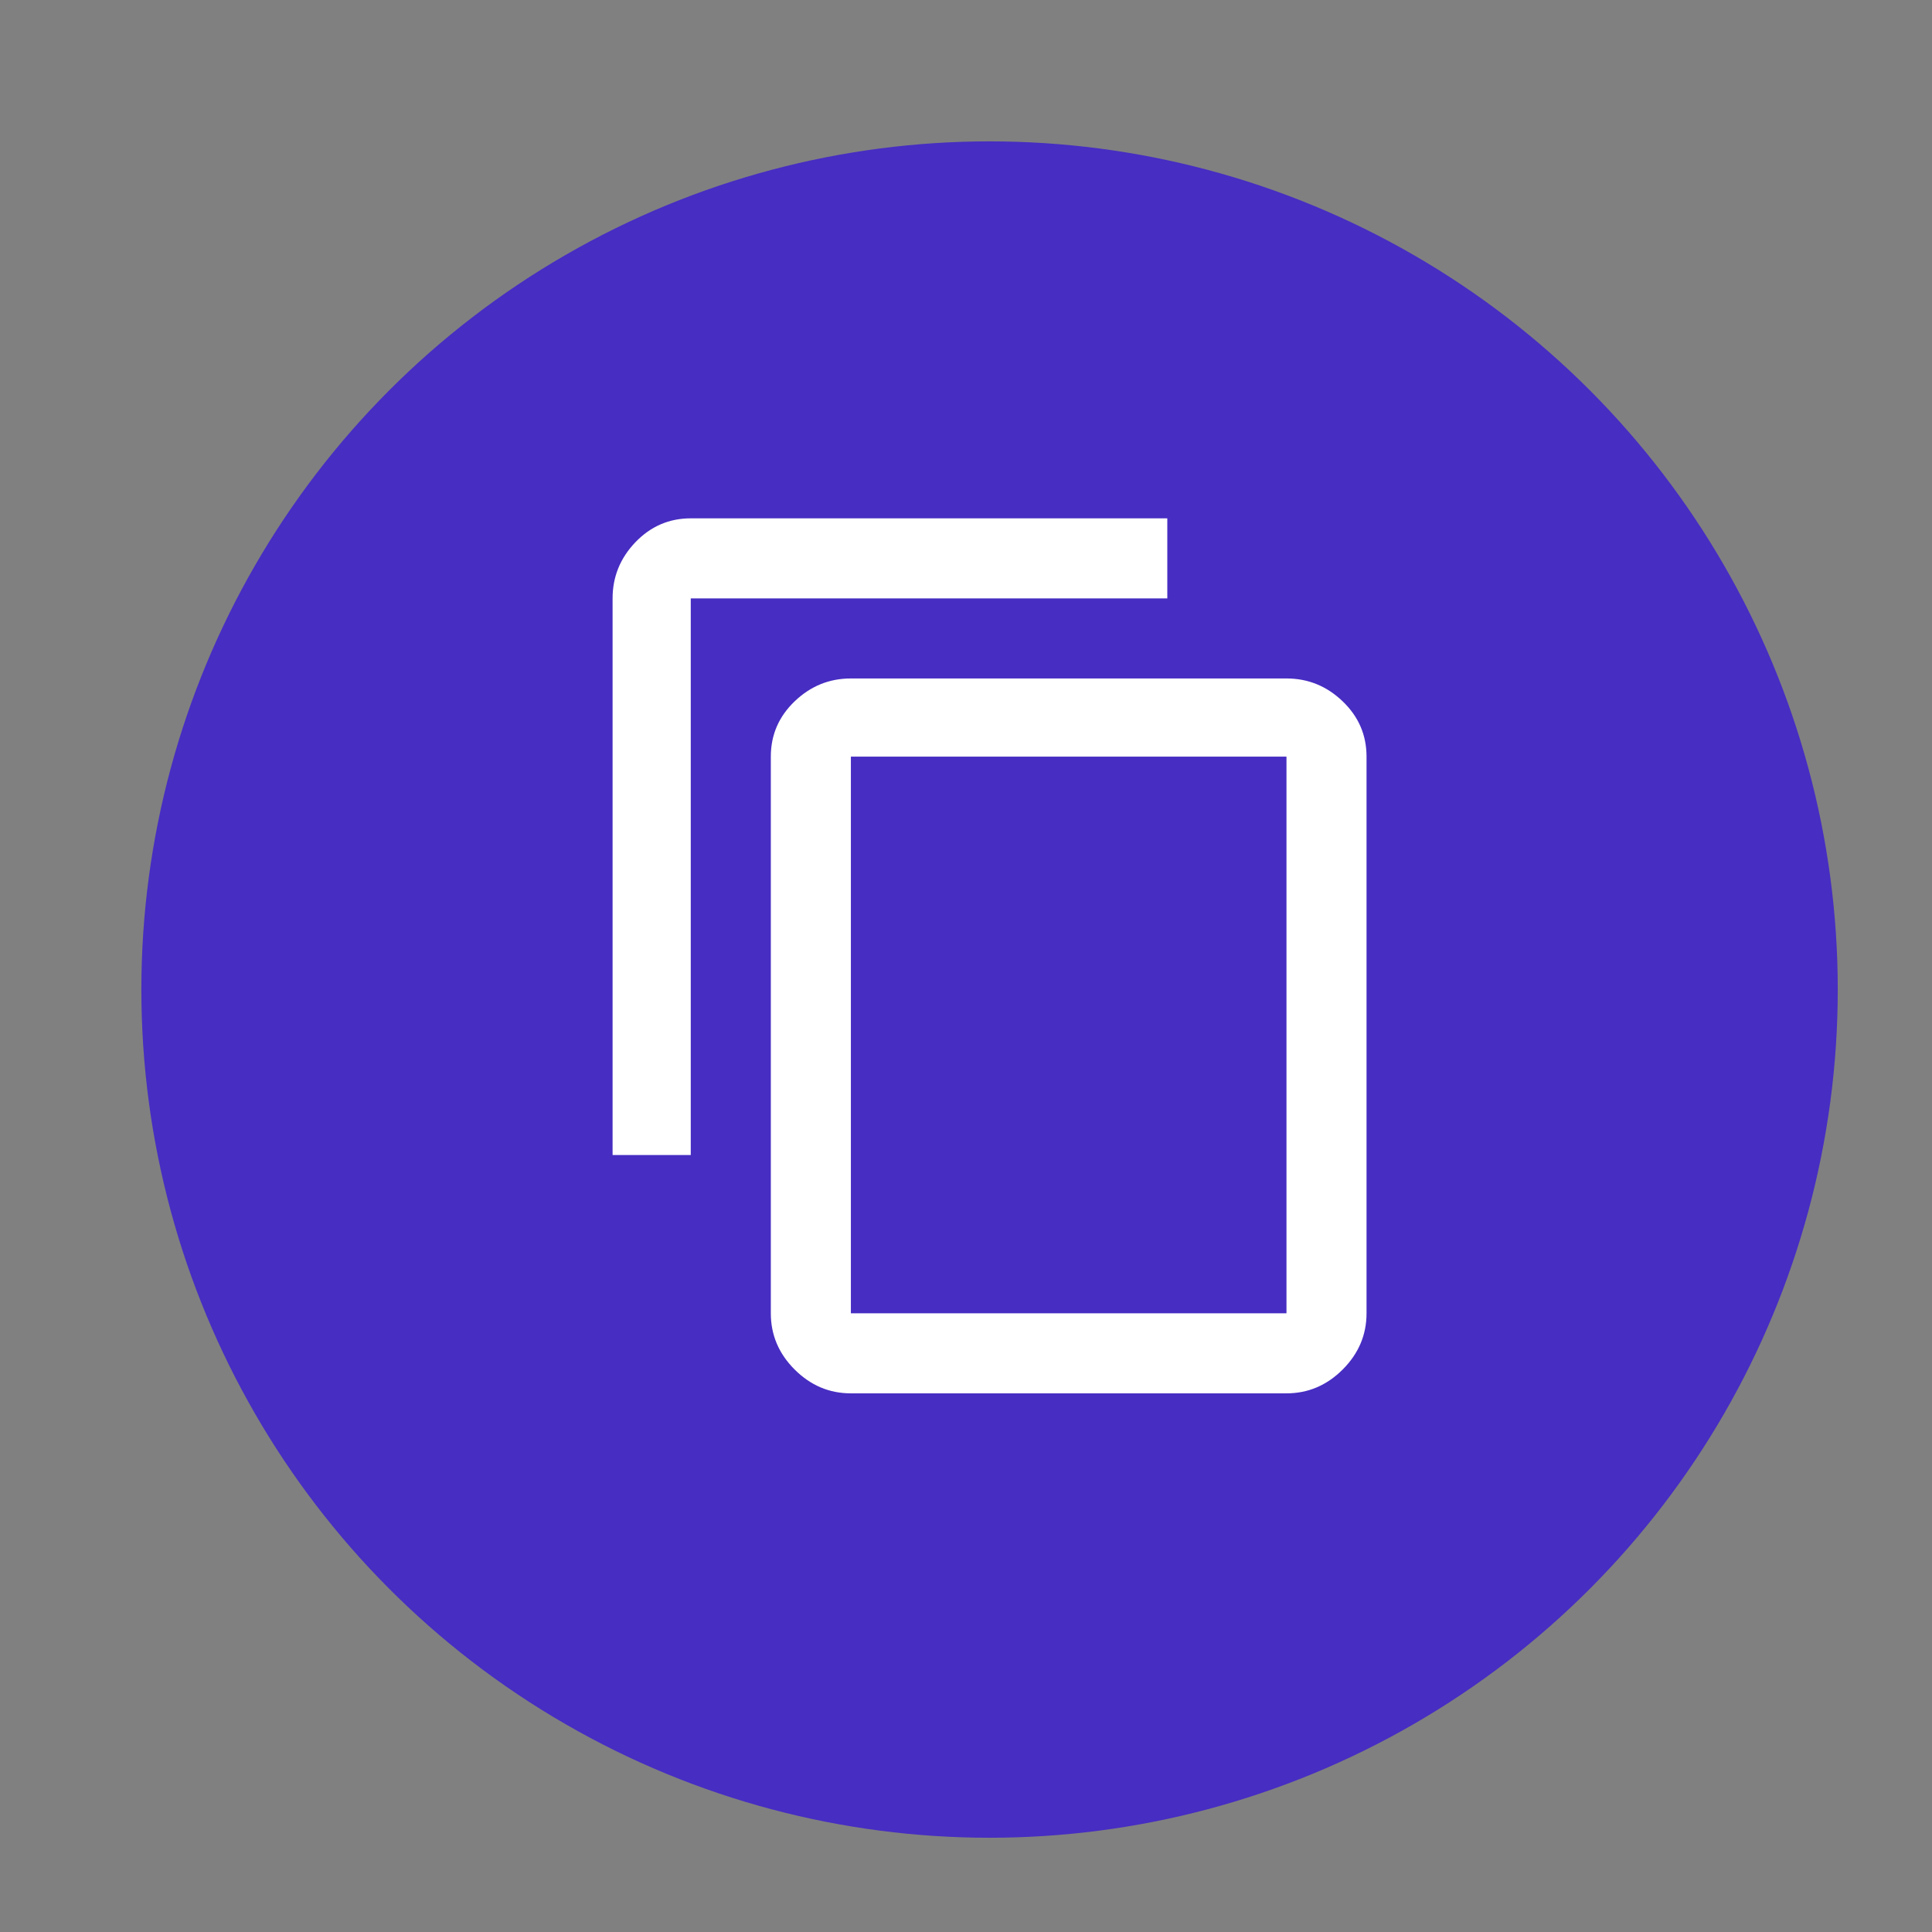
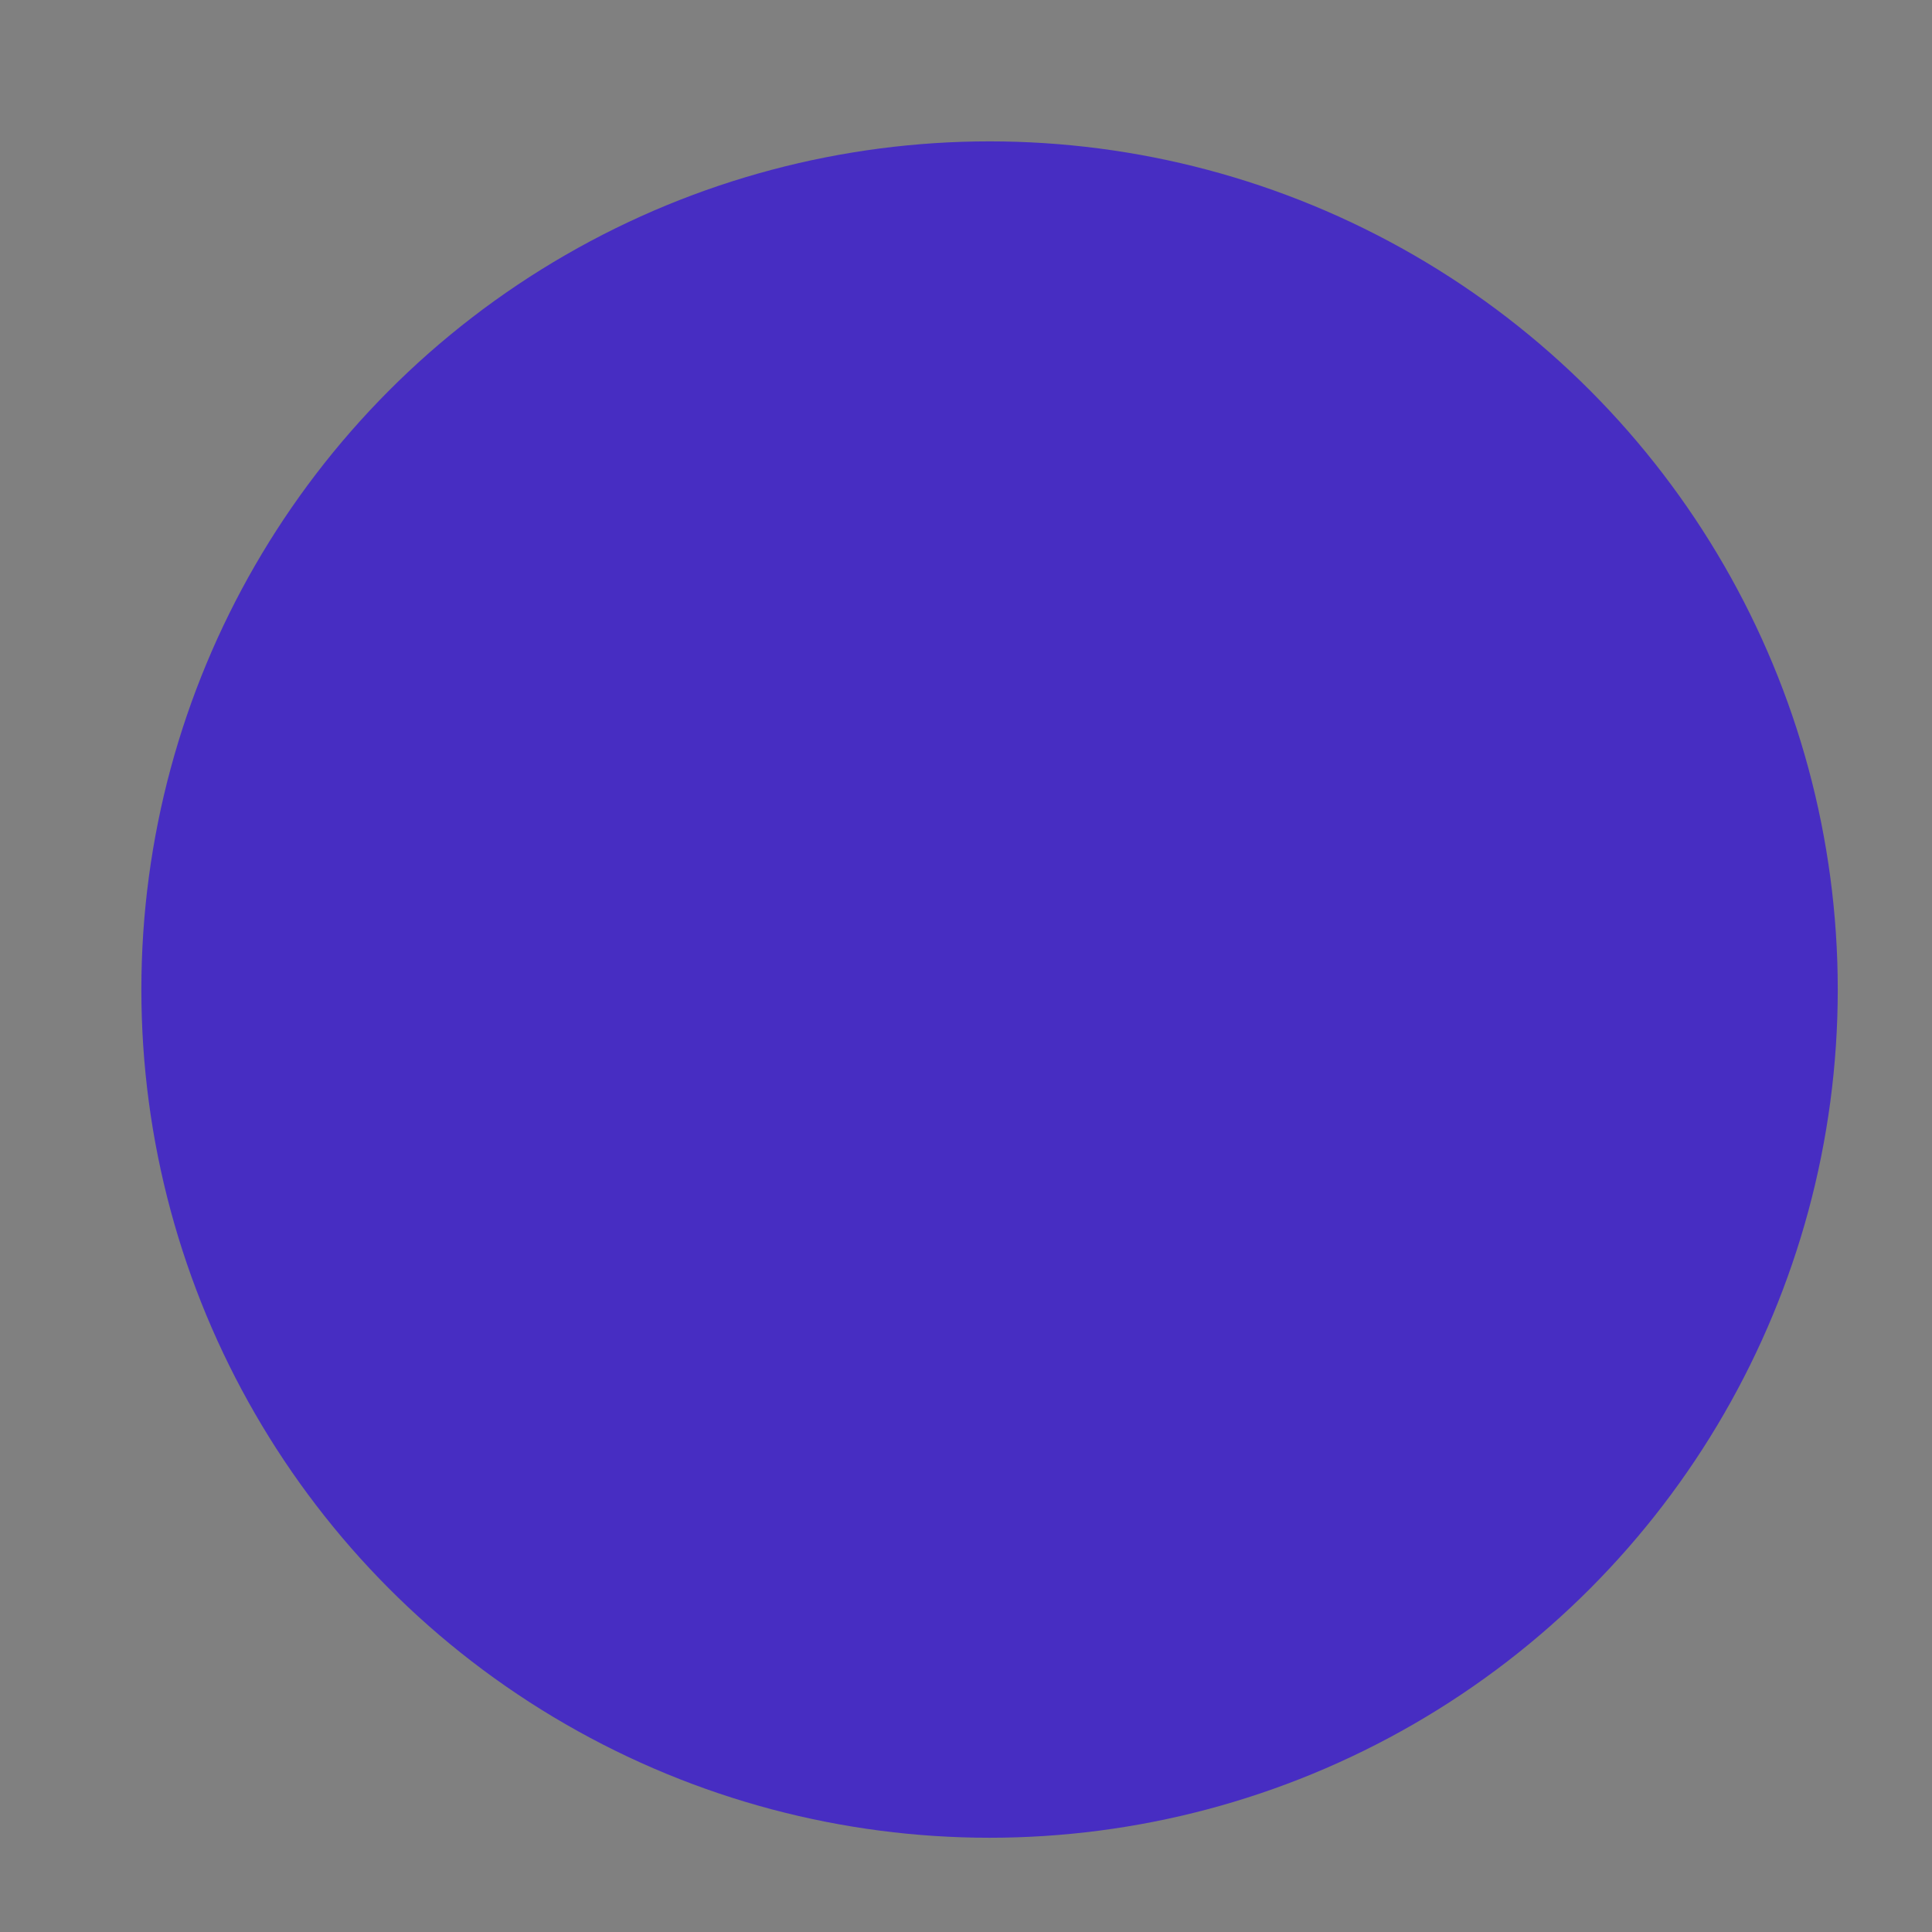
<svg xmlns="http://www.w3.org/2000/svg" width="41px" height="41px" viewBox="0 0 41 41" version="1.1">
  <rect x="0" y="0" width="41" height="41" fill="#808080" stroke="none" />
  <g stroke="none" stroke-width="1" fill="none" fill-rule="evenodd">
    <circle fill="#472DC2" cx="21" cy="21" r="18" />
-     <path d="M27.301,27.87 L27.301,16.057 L18.057,16.057 L18.057,27.87 L27.301,27.87 Z M27.301,14.398 C27.759,14.398 28.157,14.56 28.494,14.884 C28.831,15.207 29,15.598 29,16.057 L29,27.87 C29,28.328 28.831,28.726 28.494,29.063 C28.157,29.4 27.759,29.569 27.301,29.569 L18.057,29.569 C17.598,29.569 17.201,29.4 16.863,29.063 C16.526,28.726 16.358,28.328 16.358,27.87 L16.358,16.057 C16.358,15.598 16.526,15.207 16.863,14.884 C17.201,14.56 17.598,14.398 18.057,14.398 L27.301,14.398 Z M24.772,11 L24.772,12.699 L14.659,12.699 L14.659,24.512 L13,24.512 L13,12.699 C13,12.241 13.162,11.843 13.485,11.506 C13.809,11.169 14.2,11 14.659,11 L24.772,11 Z" fill="#FFFFFF" fill-rule="nonzero" />
  </g>
</svg>